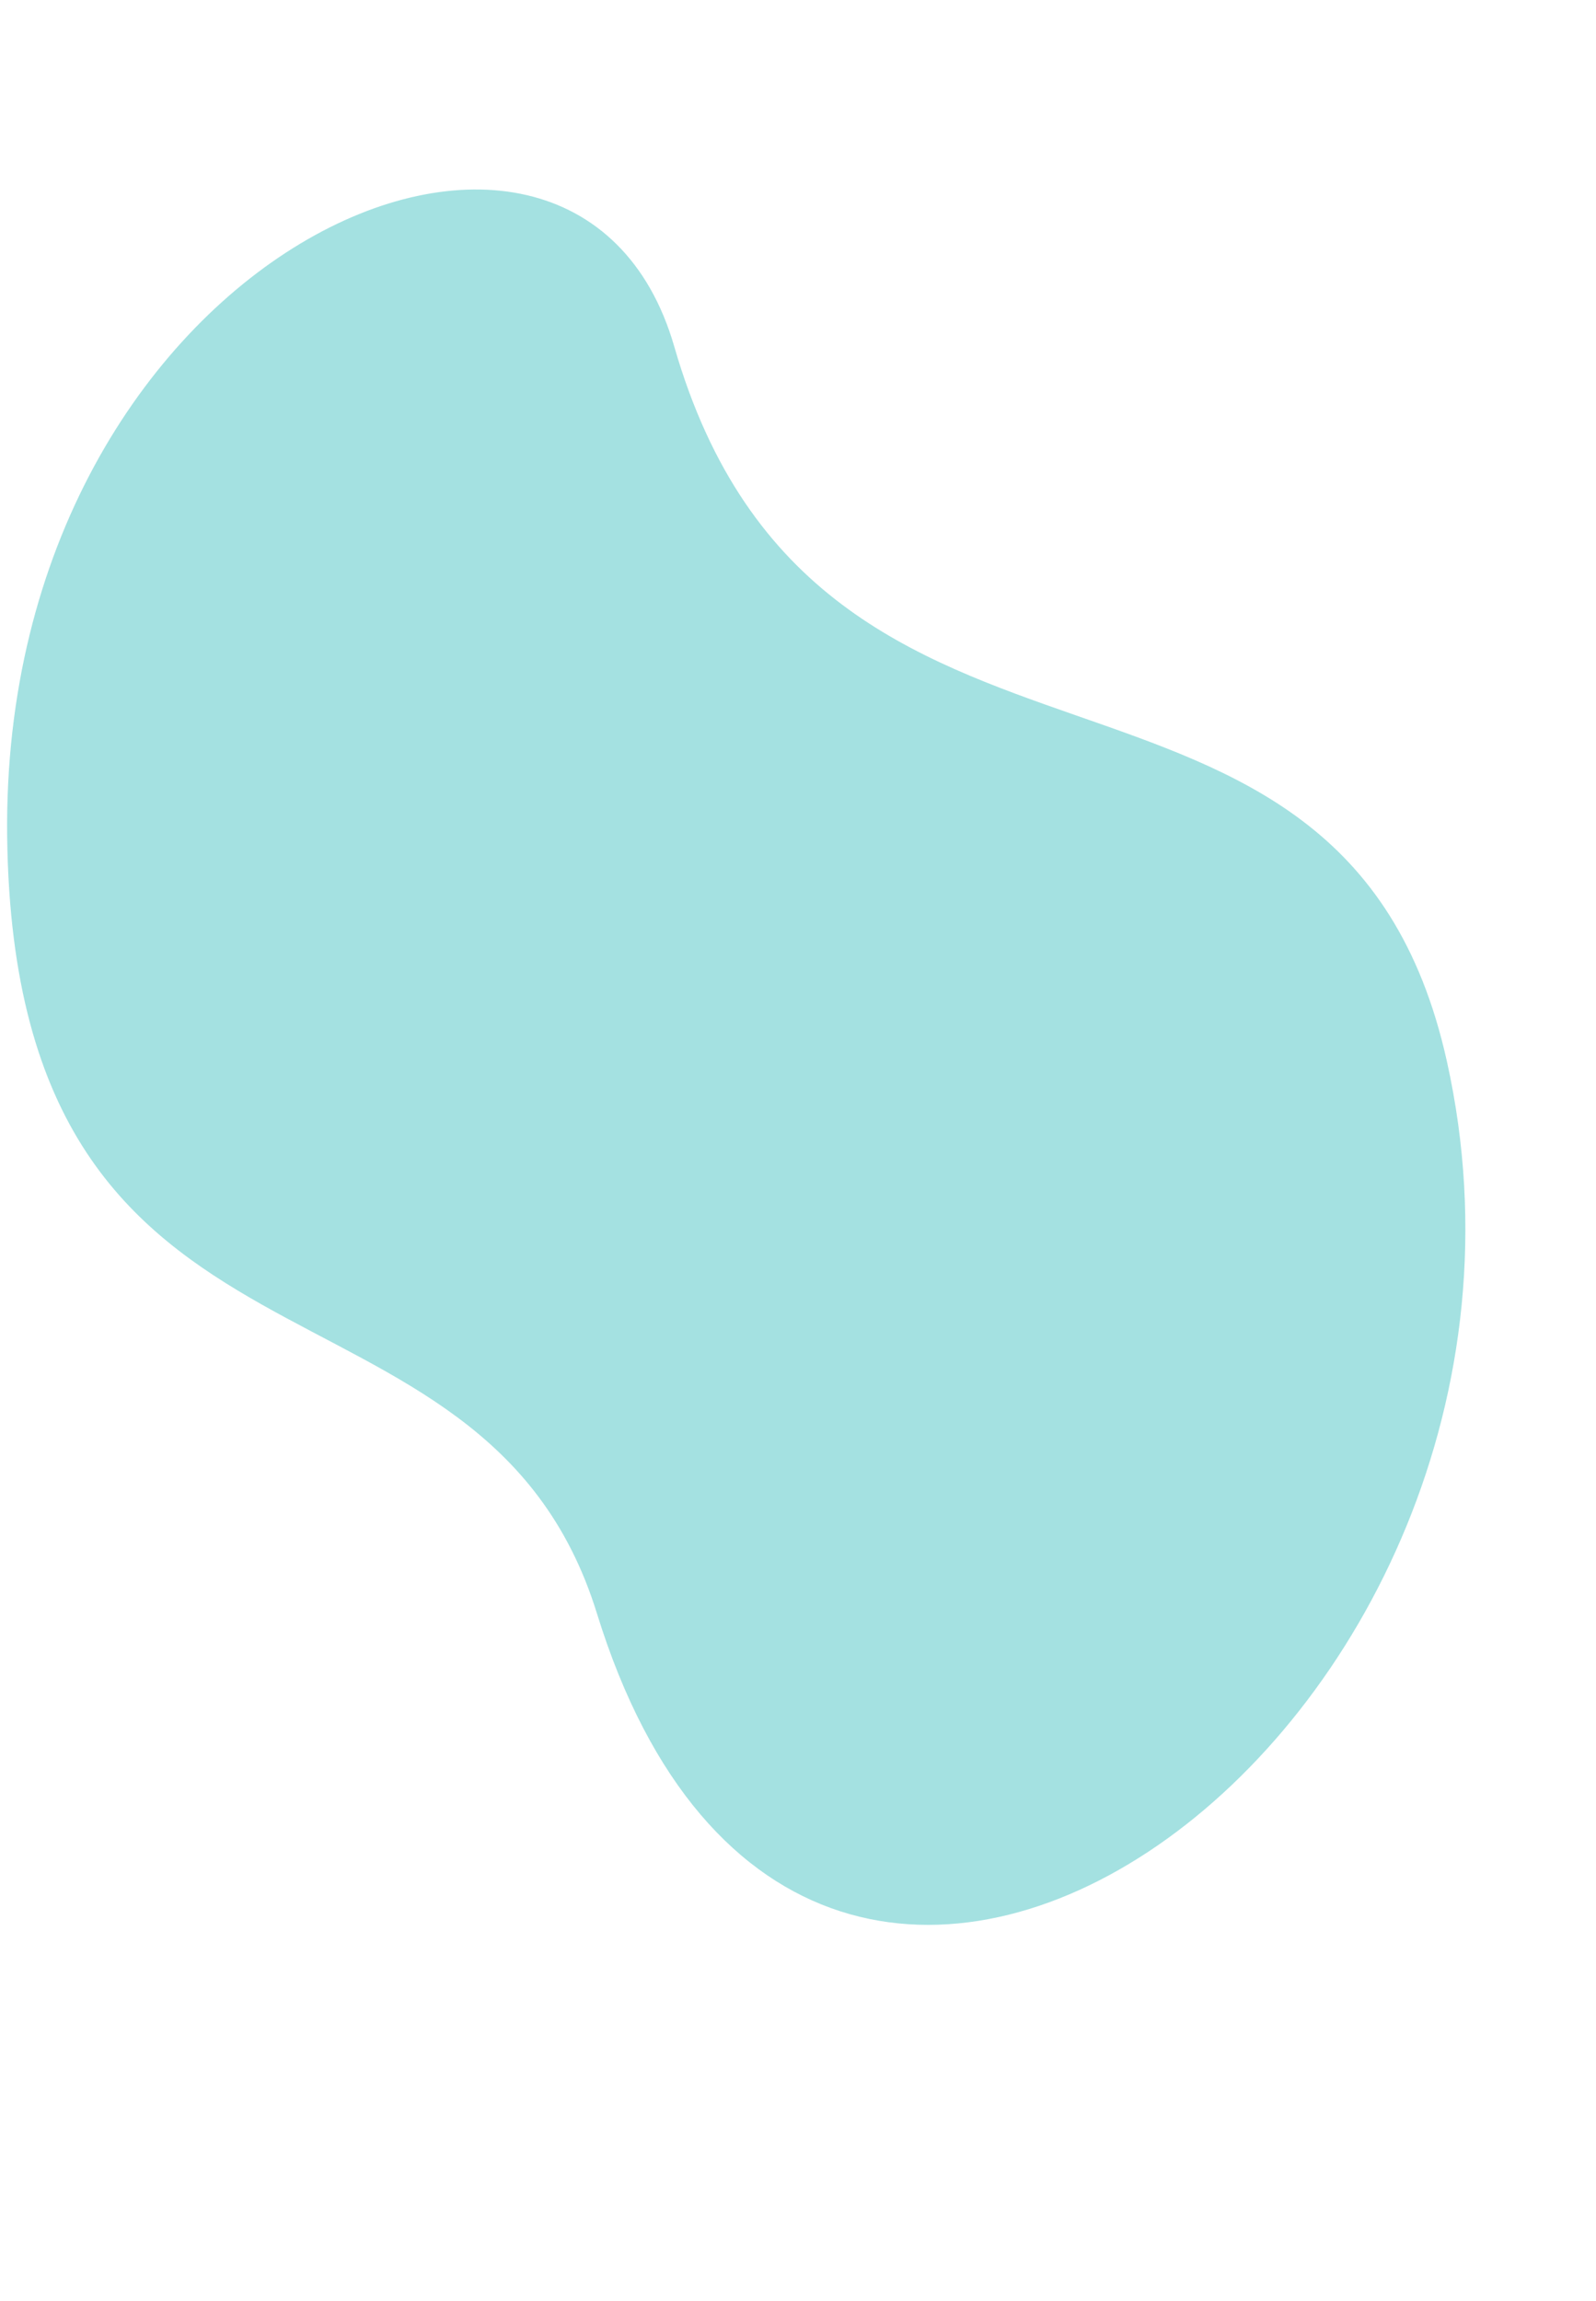
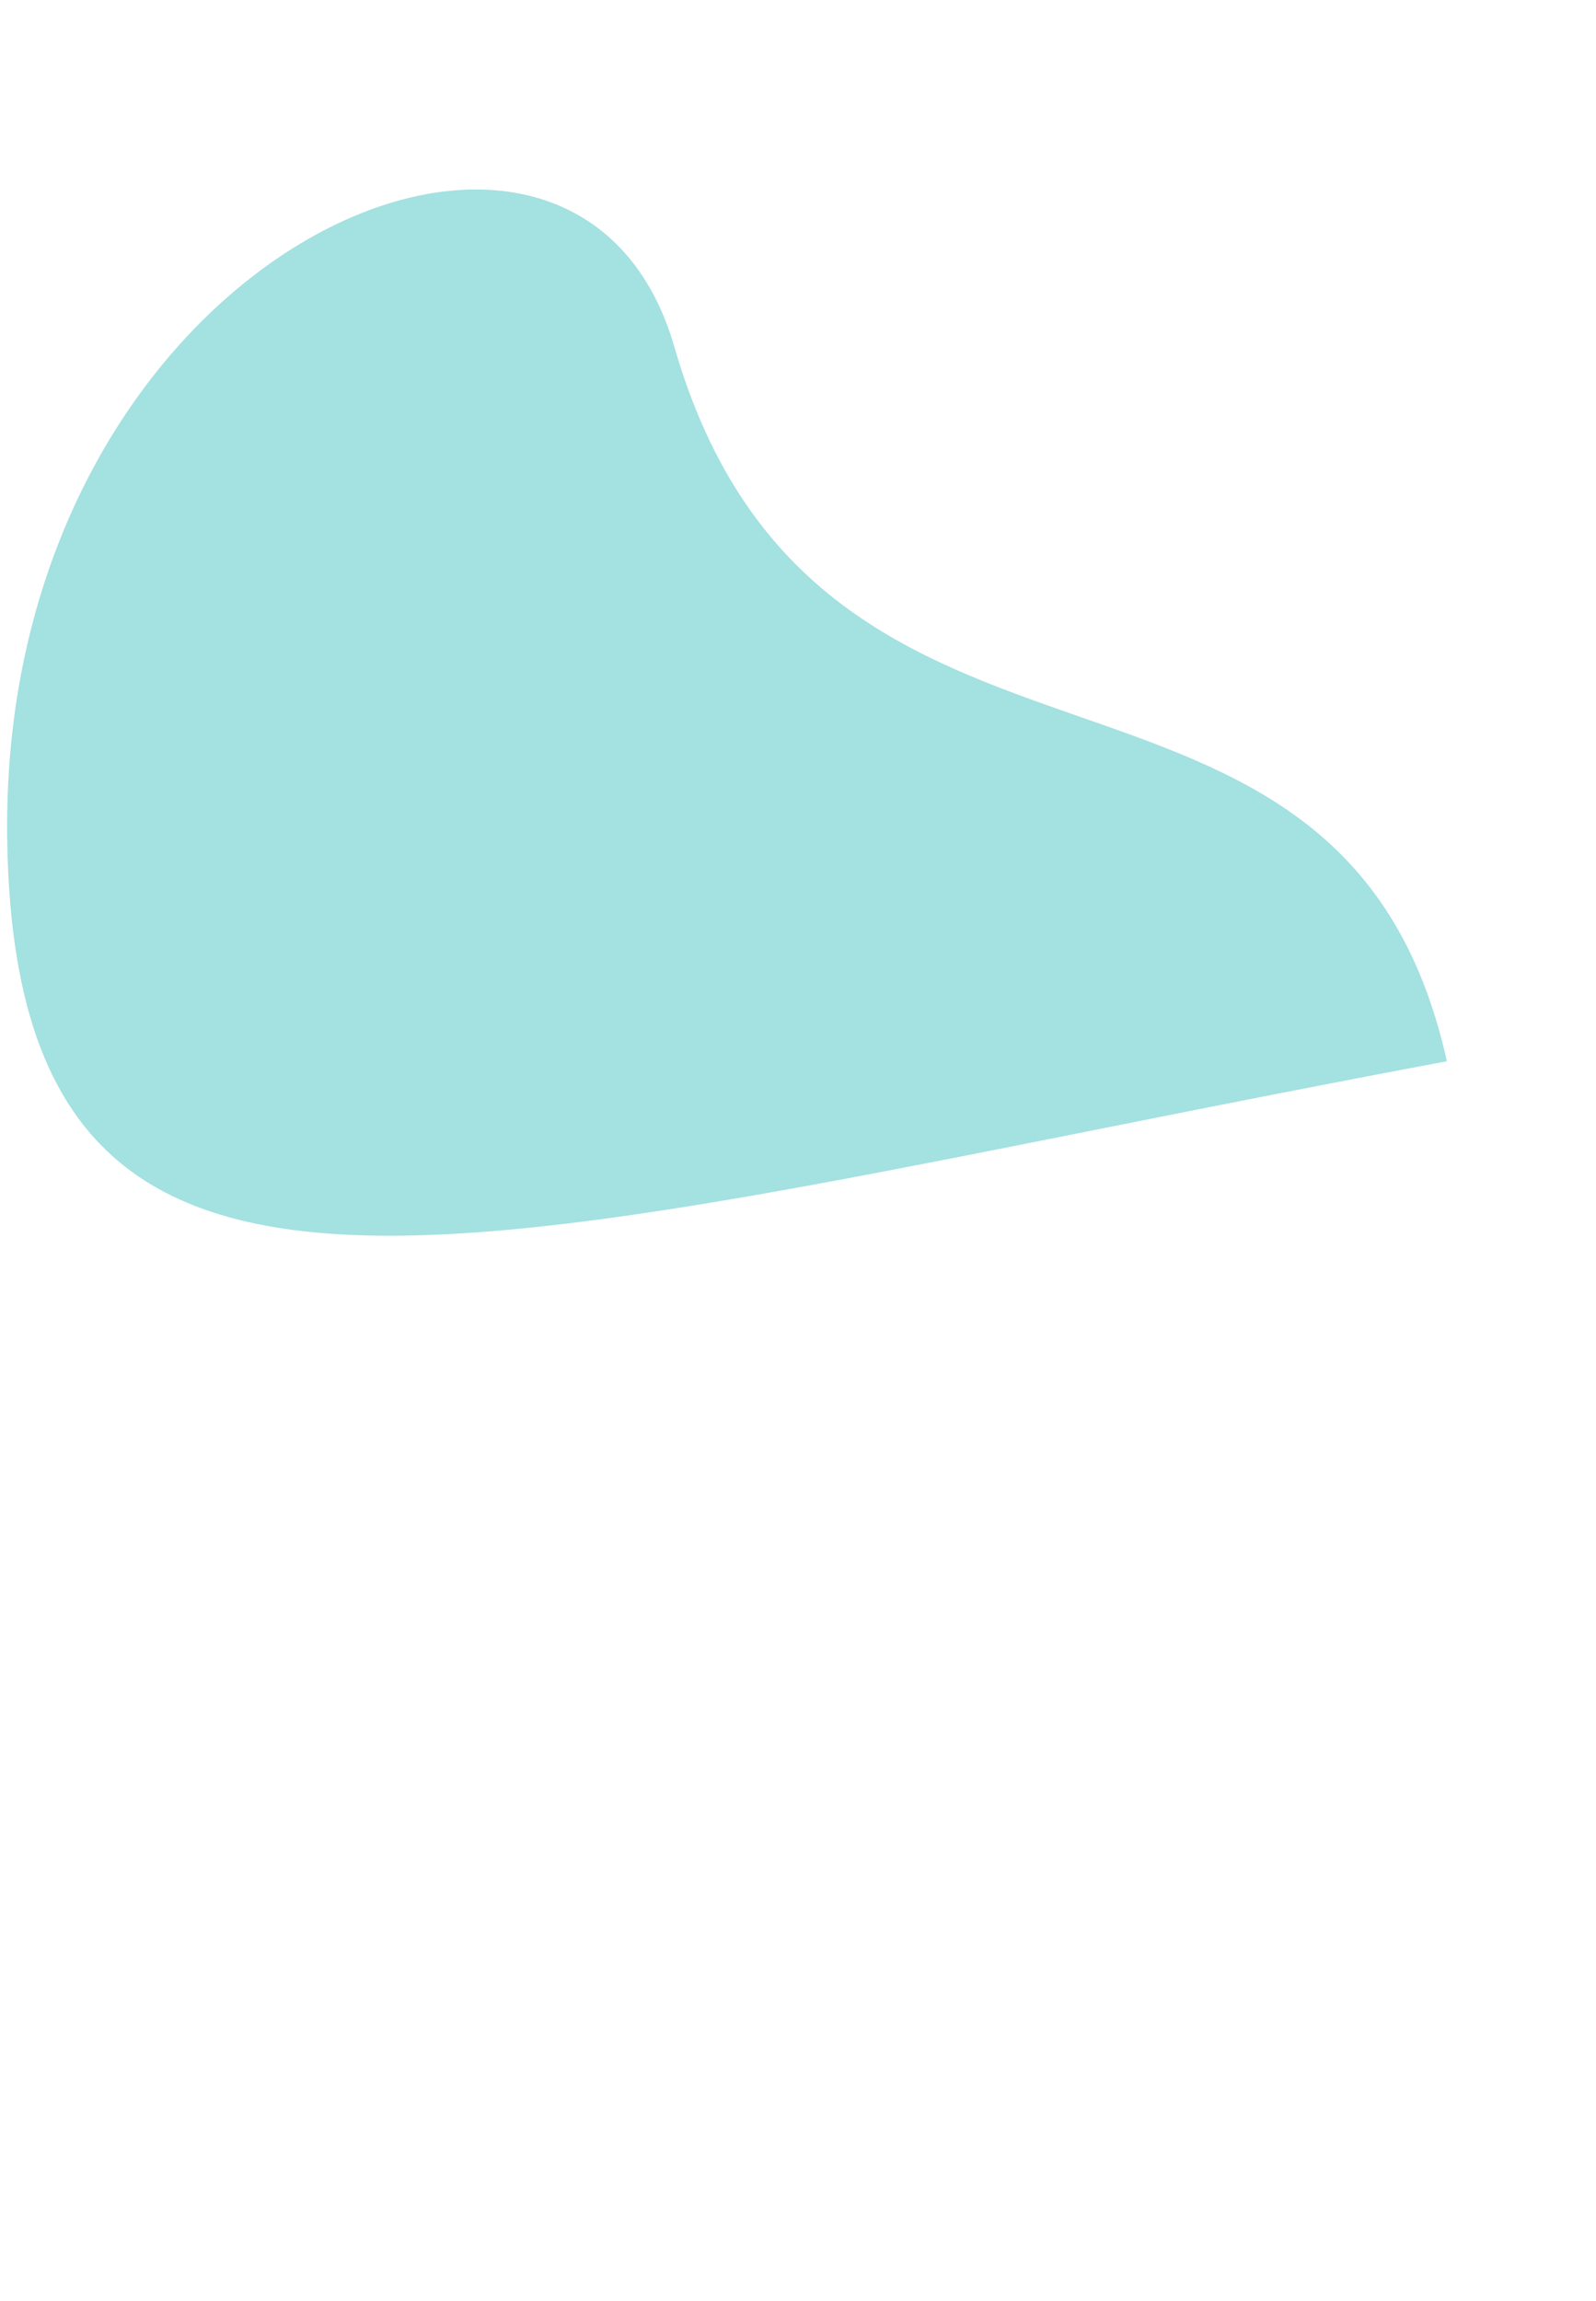
<svg xmlns="http://www.w3.org/2000/svg" xmlns:xlink="http://www.w3.org/1999/xlink" fill="#000000" height="195.5" preserveAspectRatio="xMidYMid meet" version="1" viewBox="-0.6 -16.1 135.6 195.5" width="135.6" zoomAndPan="magnify">
  <linearGradient gradientTransform="rotate(90 636.278 -836.633)" gradientUnits="userSpaceOnUse" id="a" x1="1472.911" x2="1620.338" xlink:actuate="onLoad" xlink:show="other" xlink:type="simple" y1="-262.307" y2="-262.307">
    <stop offset="0" stop-color="#a4e1e1" />
    <stop offset="0.992" stop-color="#a4e1e1" />
  </linearGradient>
-   <path d="M56.69,13.35c12.33,42.77,56.71,20.5,65.64,60.71c12.6,56.7-54.13,105.36-72.21,46.92 C40.33,89.36,0.66,104.56,0.01,55.06S48.19-16.11,56.69,13.35z" fill="url(#a)" />
+   <path d="M56.69,13.35c12.33,42.77,56.71,20.5,65.64,60.71C40.33,89.36,0.66,104.56,0.01,55.06S48.19-16.11,56.69,13.35z" fill="url(#a)" />
</svg>